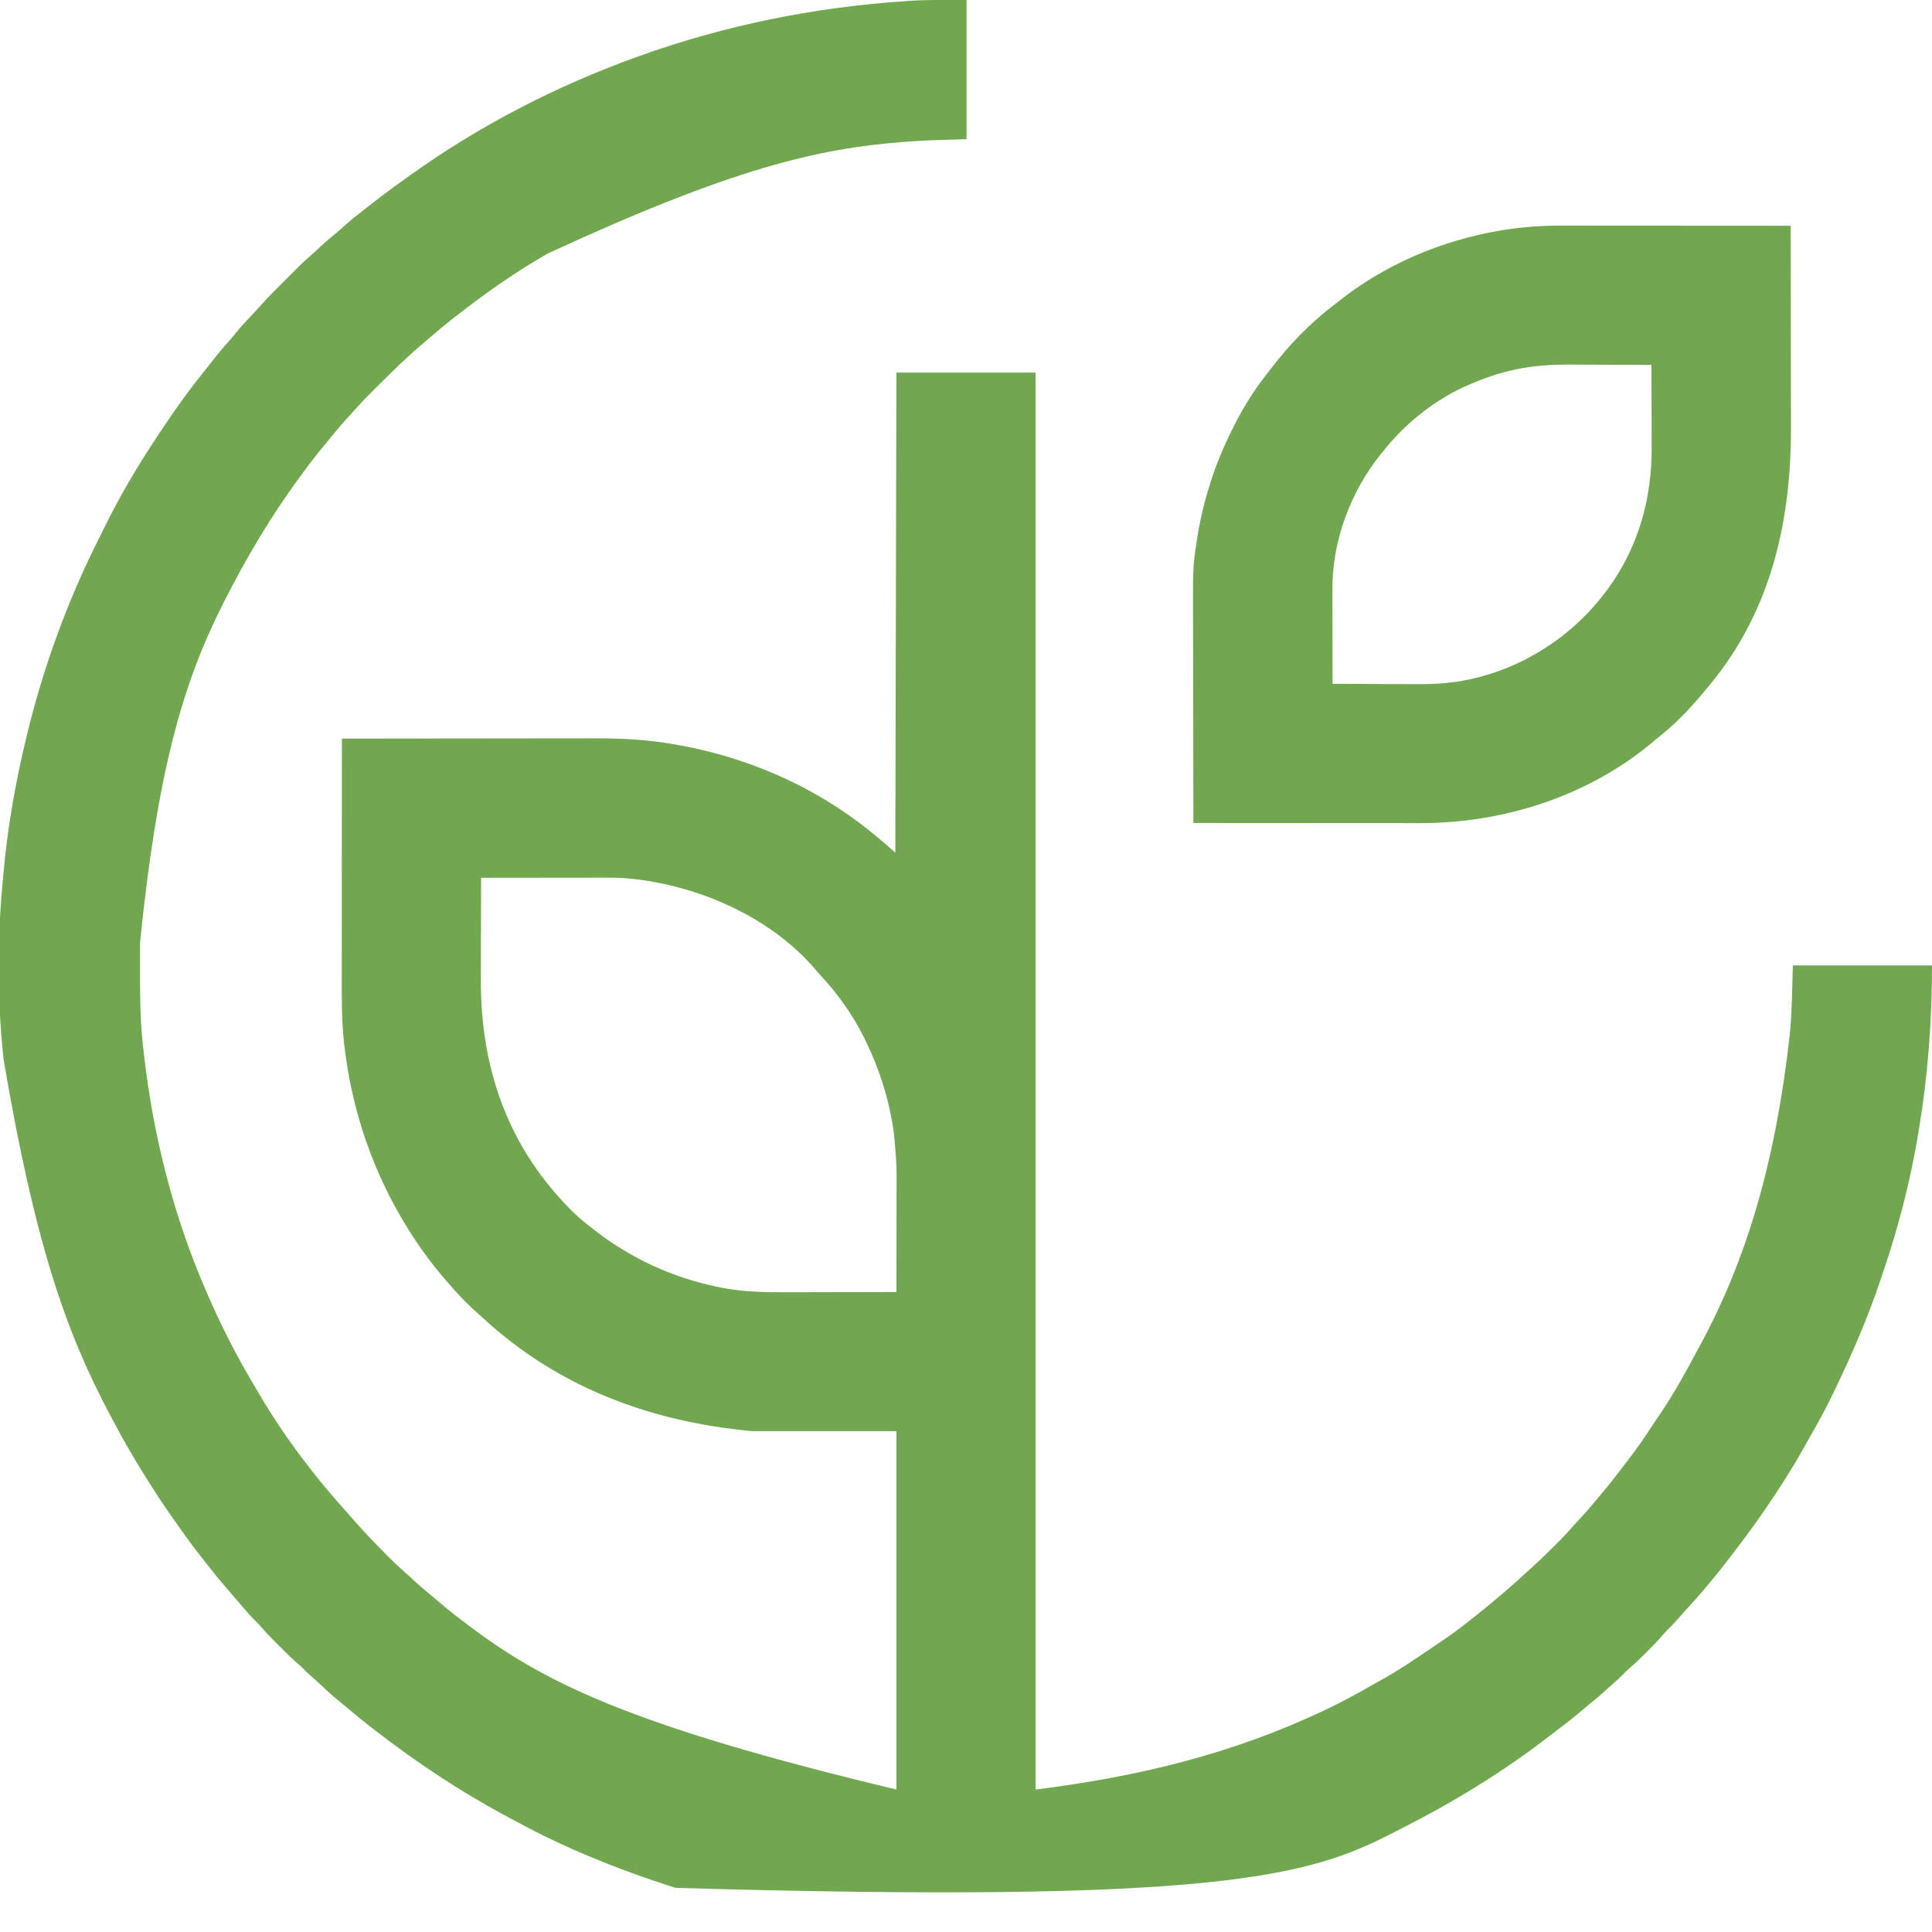
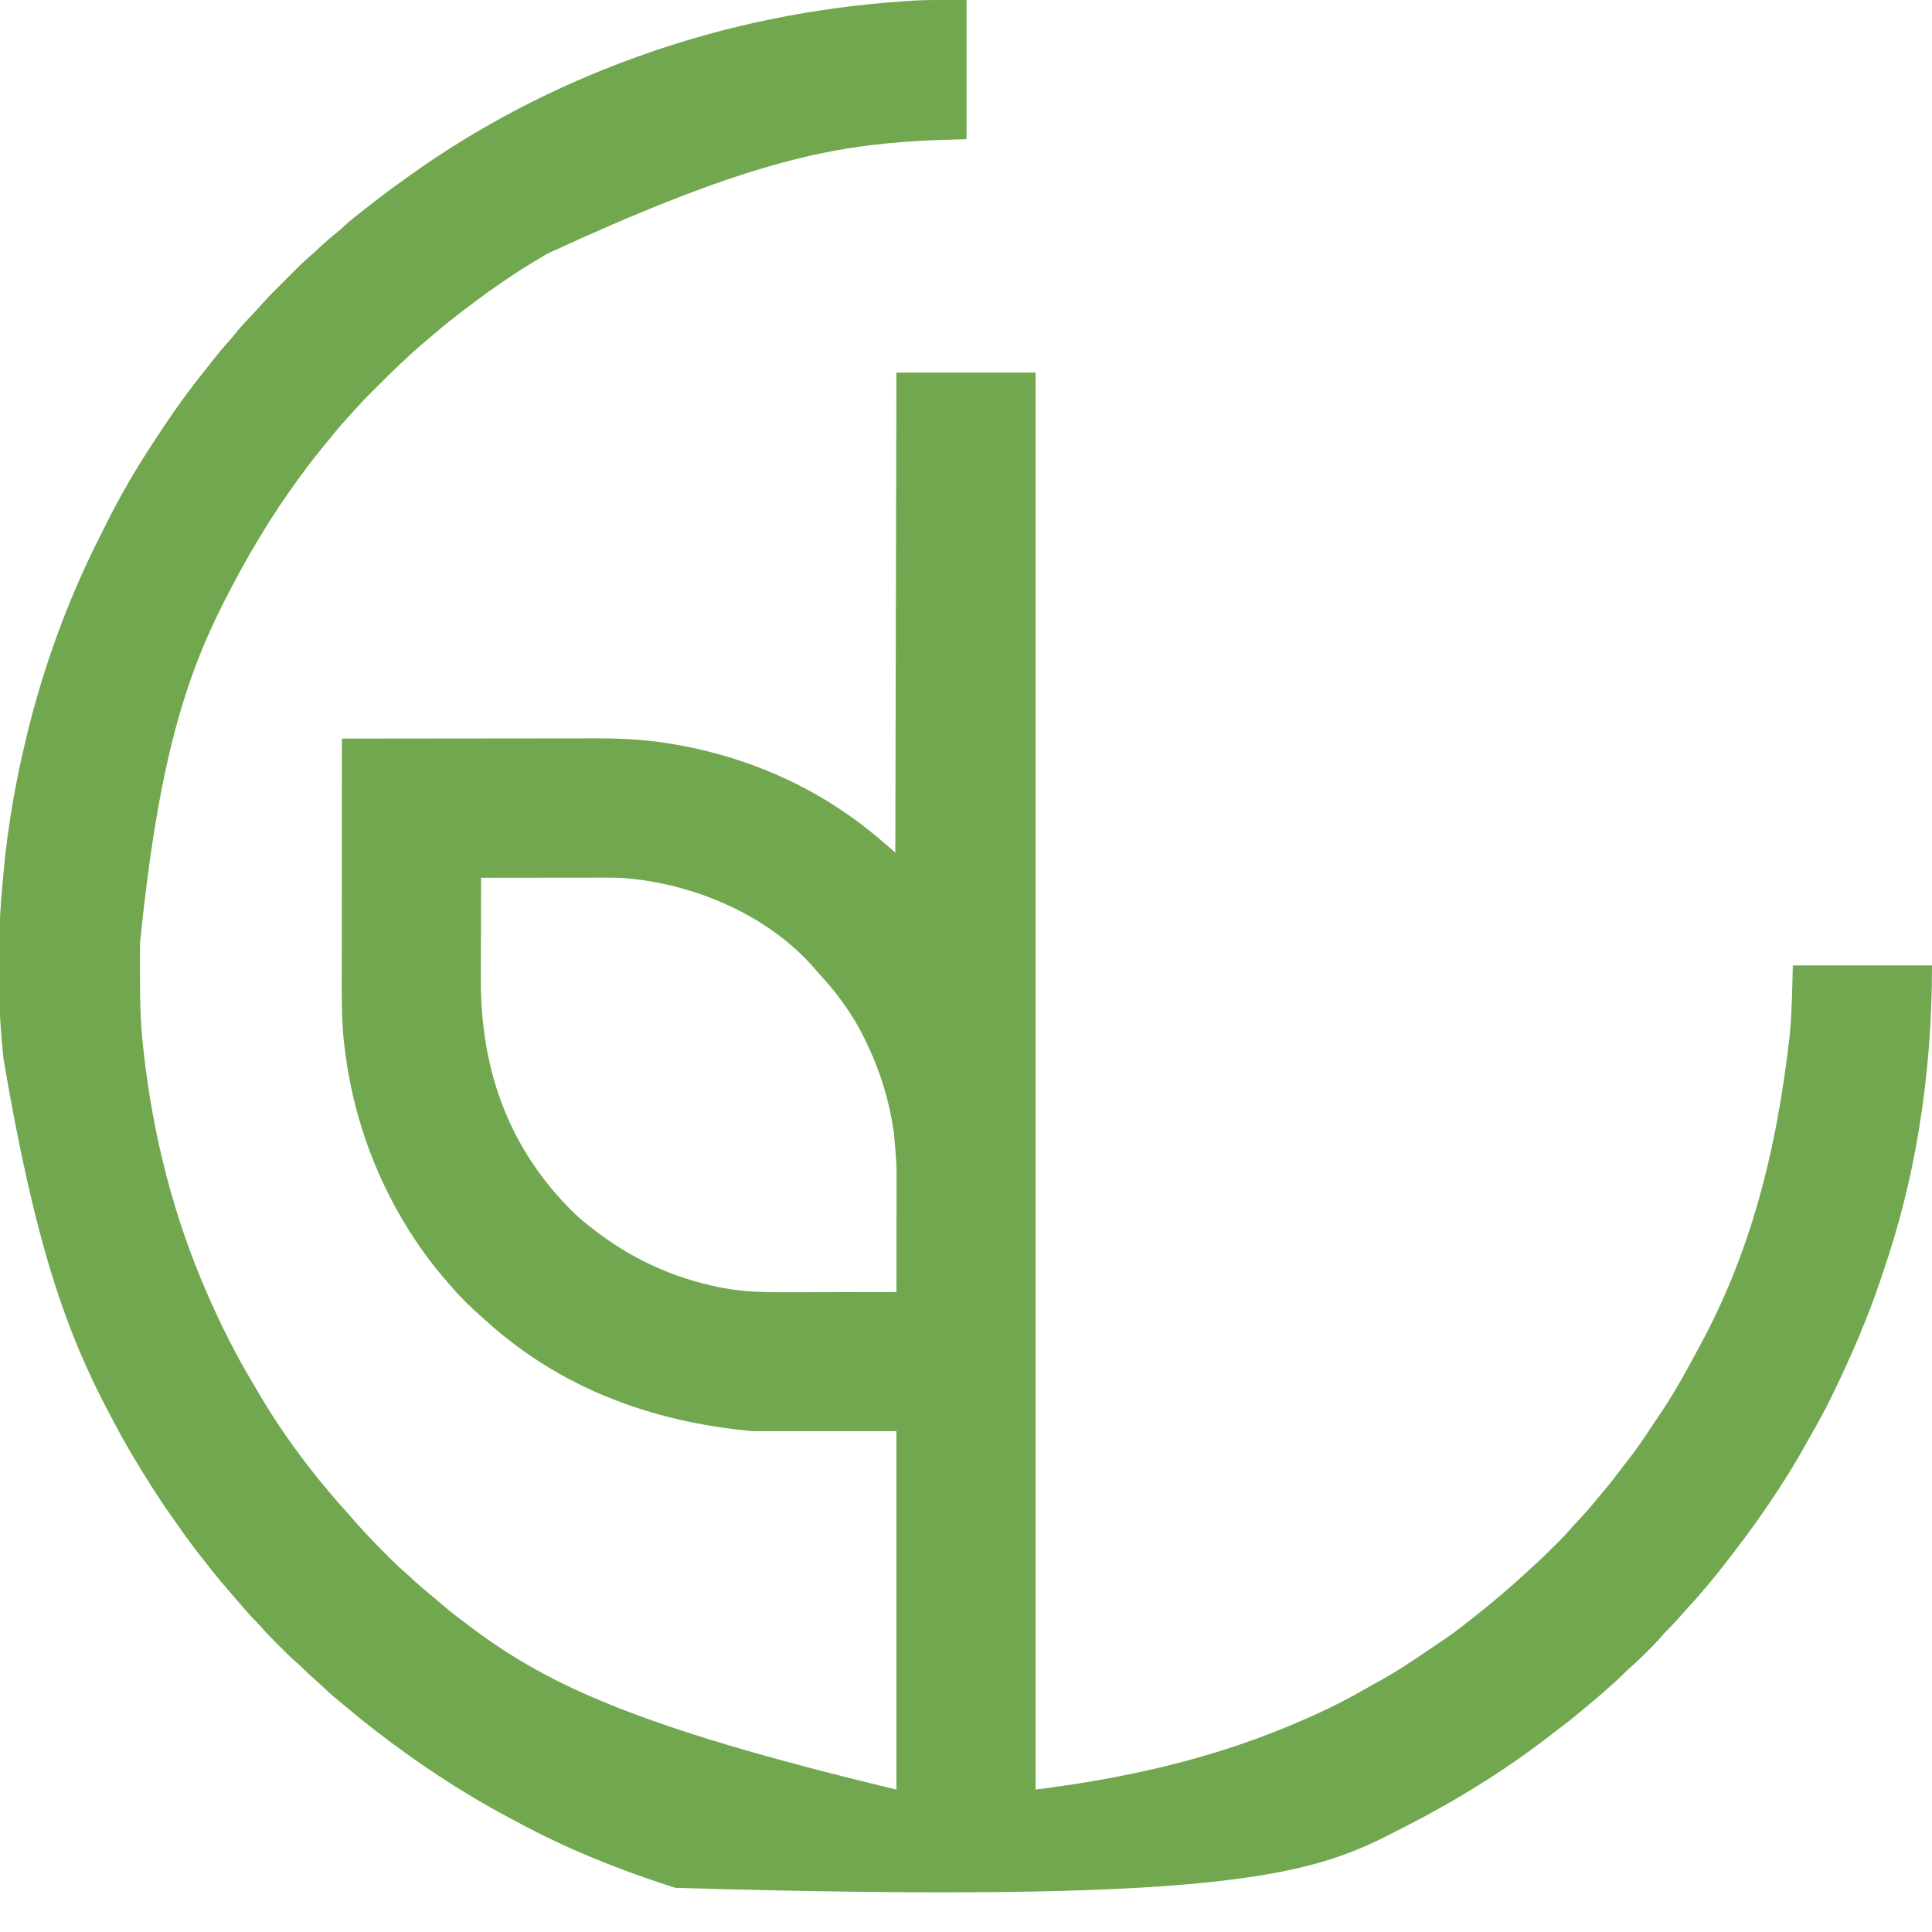
<svg xmlns="http://www.w3.org/2000/svg" height="1763" width="1763" version="1.1">
  <path transform="translate(882,0)" fill="#71A84F" d="M0 0 C0 41.91 0 83.82 0 127 C-16.335 127.495 -16.335 127.495 -33 128 C-39.864 128.361 -46.711 128.74 -53.562 129.25 C-54.423 129.313 -55.283 129.376 -56.17 129.44 C-135.909 135.344 -214.301 153.82 -382.244 231.352 C-384.923 232.954 -387.61 234.539 -390.301 236.121 C-401.462 242.709 -412.313 249.67 -423 257 C-423.788 257.539 -424.577 258.077 -425.389 258.632 C-438.586 267.669 -451.357 277.206 -464 287 C-464.678 287.522 -465.356 288.044 -466.055 288.583 C-474.35 294.971 -482.359 301.637 -490.263 308.501 C-491.963 309.968 -493.676 311.418 -495.395 312.863 C-510.552 325.631 -524.604 339.511 -538.625 353.5 C-539.284 354.156 -539.943 354.812 -540.621 355.488 C-549.879 364.681 -549.879 364.681 -558.612 374.367 C-560.786 376.925 -563.087 379.356 -565.375 381.812 C-569.59 386.38 -573.603 391.063 -577.5 395.906 C-579.399 398.256 -581.315 400.586 -583.25 402.906 C-590.608 411.737 -597.715 420.699 -604.511 429.97 C-605.502 431.32 -606.496 432.669 -607.493 434.015 C-634.534 470.518 -657.55 509.467 -678 550 C-678.475 550.939 -678.95 551.878 -679.439 552.846 C-715.912 625.516 -738.569 705.744 -754.203 860.035 C-754.21 861.633 -754.217 863.23 -754.224 864.828 C-754.244 869.906 -754.249 874.984 -754.25 880.062 C-754.25 880.927 -754.251 881.792 -754.251 882.682 C-754.258 907.487 -754.197 932.181 -751.256 956.846 C-750.985 959.127 -750.724 961.409 -750.464 963.69 C-741.956 1037.432 -723.553 1109.823 -694 1178 C-693.566 1179.001 -693.566 1179.001 -693.124 1180.022 C-680.659 1208.695 -666.697 1236.505 -650.601 1263.32 C-649.09 1265.849 -647.605 1268.392 -646.129 1270.941 C-622.778 1310.992 -594.121 1348.507 -562.992 1382.793 C-561.238 1384.736 -559.52 1386.704 -557.812 1388.688 C-548.644 1399.166 -538.954 1409.143 -529.125 1419 C-528.246 1419.884 -527.366 1420.768 -526.46 1421.678 C-522.039 1426.09 -517.557 1430.357 -512.818 1434.427 C-510.037 1436.833 -507.37 1439.359 -504.688 1441.875 C-499.895 1446.334 -494.978 1450.561 -489.871 1454.66 C-487.174 1456.859 -484.537 1459.111 -481.908 1461.391 C-475.354 1467.076 -468.658 1472.493 -461.72 1477.705 C-459.918 1479.061 -458.125 1480.429 -456.332 1481.797 C-386.861 1534.614 -308.819 1574.385 -64 1633 C-64 1525.09 -64 1417.18 -64 1306 C-107.23 1306 -150.46 1306 -195 1306 C-287.725 1297.57 -371.883 1266.545 -441 1203 C-442.174 1201.964 -442.174 1201.964 -443.371 1200.906 C-453.198 1192.227 -462.532 1183.014 -471 1173 C-471.844 1172.045 -472.689 1171.09 -473.559 1170.105 C-486.237 1155.704 -497.778 1140.239 -508 1124 C-508.454 1123.28 -508.908 1122.559 -509.376 1121.817 C-541.329 1070.723 -560.774 1014.176 -567.75 954.375 C-567.923 952.933 -567.923 952.933 -568.1 951.462 C-570.285 931.07 -570.148 910.408 -570.114 889.925 C-570.113 887.547 -570.113 885.169 -570.114 882.791 C-570.114 876.427 -570.108 870.063 -570.101 863.699 C-570.096 857.694 -570.095 851.689 -570.094 845.684 C-570.092 833.814 -570.085 821.943 -570.075 810.072 C-570.066 798.561 -570.059 787.049 -570.055 775.538 C-570.055 774.469 -570.055 774.469 -570.054 773.377 C-570.053 769.799 -570.052 766.221 -570.05 762.643 C-570.04 733.095 -570.022 703.548 -570 674 C-538.373 673.954 -506.747 673.919 -475.12 673.898 C-471.371 673.895 -467.621 673.893 -463.872 673.89 C-463.126 673.89 -462.379 673.889 -461.611 673.889 C-449.589 673.88 -437.567 673.864 -425.545 673.846 C-413.174 673.827 -400.802 673.816 -388.431 673.812 C-380.821 673.809 -373.211 673.801 -365.602 673.784 C-359.728 673.772 -353.854 673.771 -347.98 673.774 C-345.599 673.773 -343.218 673.769 -340.836 673.762 C-319.196 673.694 -297.424 674.487 -276 677.75 C-274.864 677.919 -273.728 678.088 -272.557 678.263 C-209.988 687.945 -149.833 712.077 -99 750 C-98.457 750.404 -97.914 750.809 -97.354 751.225 C-86.117 759.631 -75.561 768.76 -65 778 C-64.505 561.19 -64.505 561.19 -64 340 C-22.09 340 19.82 340 63 340 C63 766.69 63 1193.38 63 1633 C156.349 1621.331 242.983 1600.545 328 1560 C329.085 1559.483 330.17 1558.966 331.288 1558.434 C344.598 1552.042 357.458 1544.94 370.248 1537.57 C372.803 1536.112 375.374 1534.69 377.957 1533.281 C394.35 1524.268 409.723 1513.715 425.191 1503.224 C427.738 1501.501 430.293 1499.79 432.848 1498.078 C441.631 1492.169 450.093 1485.996 458.326 1479.343 C460.044 1477.965 461.777 1476.609 463.516 1475.258 C470.947 1469.485 478.203 1463.546 485.344 1457.418 C487.047 1455.96 488.757 1454.511 490.469 1453.062 C497.96 1446.709 505.245 1440.171 512.422 1433.465 C513.937 1432.058 515.465 1430.667 517 1429.281 C523.979 1422.958 530.706 1416.399 537.375 1409.75 C538.219 1408.91 539.064 1408.07 539.934 1407.205 C544.245 1402.883 548.403 1398.492 552.382 1393.863 C554.962 1390.892 557.676 1388.049 560.375 1385.188 C565.047 1380.195 569.498 1375.094 573.773 1369.754 C575.767 1367.288 577.81 1364.875 579.878 1362.472 C586.353 1354.935 592.37 1347.086 598.356 1339.159 C599.936 1337.084 601.539 1335.029 603.152 1332.98 C611.803 1321.948 619.552 1310.394 627.236 1298.673 C628.696 1296.461 630.173 1294.265 631.676 1292.082 C644.241 1273.787 655.168 1254.236 665.582 1234.655 C666.987 1232.024 668.414 1229.407 669.844 1226.789 C712.437 1147.959 738.48 1058.462 751.238 944.004 C751.302 943.344 751.365 942.684 751.43 942.004 C753.27 921.705 753.449 901.371 754 881 C795.91 881 837.82 881 881 881 C881 931.804 877.299 980.99 869 1031 C868.878 1031.743 868.757 1032.487 868.631 1033.253 C861.604 1076.165 850.719 1118.721 836.72 1159.878 C836.002 1161.993 835.295 1164.111 834.589 1166.23 C822.59 1202.194 807.57 1236.925 791 1271 C790.52 1271.997 790.04 1272.995 789.545 1274.022 C783.446 1286.679 776.661 1298.89 769.669 1311.072 C768.017 1313.97 766.391 1316.88 764.773 1319.797 C757.329 1333.191 749.392 1346.18 741 1359 C740.486 1359.787 739.972 1360.574 739.442 1361.385 C727.237 1380.016 714.371 1398.093 700.757 1415.72 C699.248 1417.678 697.749 1419.642 696.258 1421.613 C683.168 1438.845 669.162 1455.442 654.461 1471.32 C652.369 1473.598 650.329 1475.905 648.312 1478.25 C645.425 1481.585 642.36 1484.687 639.188 1487.75 C637.323 1489.668 635.583 1491.625 633.84 1493.652 C629.625 1498.503 625.115 1503.031 620.562 1507.562 C619.351 1508.78 619.351 1508.78 618.115 1510.021 C613.772 1514.357 609.348 1518.522 604.695 1522.523 C602.7 1524.261 600.838 1526.097 599 1528 C595.829 1531.214 592.544 1534.218 589.121 1537.16 C586.775 1539.195 584.483 1541.283 582.188 1543.375 C577.867 1547.274 573.419 1550.975 568.895 1554.633 C566.387 1556.684 563.919 1558.774 561.463 1560.887 C553.936 1567.348 546.103 1573.361 538.189 1579.338 C536.029 1580.978 533.88 1582.633 531.734 1584.293 C489.884 1616.655 444.549 1644.392 397.391 1668.279 C394.242 1669.877 391.102 1671.493 387.965 1673.113 C312.394 1711.879 229.213 1737.154 -265.656 1722.715 C-268.44 1721.818 -271.221 1720.911 -274 1720 C-274.69 1719.774 -275.38 1719.548 -276.091 1719.316 C-322.167 1704.201 -367.953 1685.538 -410.592 1662.306 C-413.256 1660.861 -415.932 1659.442 -418.609 1658.023 C-461.713 1635.085 -502.44 1607.907 -541 1578 C-541.624 1577.518 -542.248 1577.036 -542.891 1576.539 C-550.391 1570.738 -557.716 1564.771 -564.922 1558.609 C-567.717 1556.225 -570.571 1553.922 -573.438 1551.625 C-579.12 1547.006 -584.431 1542.025 -589.766 1537.016 C-592.276 1534.662 -594.828 1532.37 -597.438 1530.125 C-600.49 1527.494 -603.32 1524.703 -606.141 1521.827 C-607.869 1520.129 -609.647 1518.561 -611.496 1516.996 C-616.569 1512.584 -621.305 1507.846 -626.046 1503.085 C-627.56 1501.565 -629.079 1500.051 -630.6 1498.537 C-635.412 1493.728 -640.13 1488.881 -644.529 1483.685 C-646.112 1481.872 -647.782 1480.185 -649.5 1478.5 C-653.212 1474.837 -656.611 1470.961 -660 1467 C-660.896 1465.957 -661.792 1464.914 -662.688 1463.871 C-664.735 1461.487 -666.778 1459.1 -668.82 1456.711 C-670.89 1454.292 -672.968 1451.881 -675.055 1449.477 C-681.427 1442.123 -687.551 1434.623 -693.503 1426.926 C-695.118 1424.848 -696.748 1422.781 -698.379 1420.715 C-705.702 1411.416 -712.704 1401.956 -719.446 1392.229 C-721.072 1389.896 -722.718 1387.578 -724.367 1385.262 C-733.006 1373.1 -741.138 1360.676 -749 1348 C-749.68 1346.906 -750.36 1345.812 -751.061 1344.685 C-760.371 1329.675 -769.261 1314.502 -777.491 1298.866 C-778.977 1296.044 -780.476 1293.229 -781.977 1290.414 C-821.239 1216.402 -849.973 1136.273 -878.75 966.578 C-878.992 964.082 -879.244 961.587 -879.496 959.092 C-884.631 907.235 -884.35 853.111 -879.221 801.269 C-879.002 799.017 -878.796 796.764 -878.594 794.511 C-874.901 753.584 -867.658 712.922 -858 673 C-857.808 672.207 -857.616 671.413 -857.419 670.596 C-842.065 607.469 -819.594 545.981 -790.056 488.092 C-788.859 485.72 -787.69 483.336 -786.523 480.949 C-772.929 453.234 -757.187 426.488 -740.155 400.746 C-739.111 399.168 -738.075 397.584 -737.039 396 C-723.582 375.559 -709.294 355.57 -693.875 336.562 C-691.446 333.568 -689.072 330.534 -686.709 327.487 C-682.389 321.922 -677.931 316.589 -673.156 311.402 C-670.965 308.961 -668.919 306.441 -666.875 303.875 C-662.398 298.337 -657.572 293.17 -652.667 288.009 C-649.413 284.584 -646.221 281.124 -643.098 277.578 C-636.746 270.493 -629.97 263.821 -623.234 257.104 C-620.936 254.811 -618.642 252.512 -616.35 250.213 C-614.868 248.731 -613.385 247.25 -611.902 245.77 C-611.228 245.093 -610.554 244.417 -609.859 243.72 C-605.961 239.84 -601.959 236.137 -597.788 232.55 C-595.019 230.149 -592.36 227.632 -589.688 225.125 C-584.814 220.587 -579.797 216.307 -574.602 212.137 C-572.05 210.041 -569.617 207.86 -567.188 205.625 C-561.687 200.625 -555.864 196.081 -549.986 191.541 C-547.895 189.918 -545.814 188.283 -543.734 186.645 C-534.053 179.034 -524.217 171.688 -514.181 164.553 C-512.081 163.058 -509.989 161.553 -507.898 160.047 C-444.656 114.68 -374.187 78.348 -301 52 C-300.298 51.747 -299.597 51.494 -298.874 51.234 C-220.269 22.984 -138.321 6.468 -55 1 C-53.989 0.929 -52.978 0.859 -51.937 0.786 C-34.624 -0.4 -17.377 0 0 0 Z M-443 801 C-443.047 815.789 -443.082 830.577 -443.104 845.366 C-443.114 852.236 -443.128 859.105 -443.151 865.975 C-443.173 872.628 -443.185 879.28 -443.19 885.933 C-443.193 888.448 -443.201 890.963 -443.211 893.477 C-443.541 972.318 -420.085 1042.599 -365 1100 C-364.147 1100.895 -363.293 1101.789 -362.414 1102.711 C-357.132 1108.126 -351.597 1113.053 -345.64 1117.715 C-344.476 1118.627 -343.317 1119.544 -342.161 1120.465 C-307.619 1147.94 -268.074 1166.244 -224.75 1174.812 C-223.77 1175.008 -222.791 1175.203 -221.781 1175.404 C-202.632 1178.955 -183.55 1179.285 -164.125 1179.203 C-160.591 1179.19 -157.057 1179.189 -153.523 1179.187 C-146.866 1179.181 -140.208 1179.164 -133.551 1179.144 C-125.957 1179.121 -118.363 1179.111 -110.769 1179.101 C-95.179 1179.08 -79.59 1179.045 -64 1179 C-63.976 1164.907 -63.959 1150.815 -63.948 1136.722 C-63.943 1130.176 -63.936 1123.63 -63.925 1117.084 C-63.914 1110.749 -63.908 1104.414 -63.905 1098.08 C-63.903 1095.681 -63.9 1093.282 -63.894 1090.883 C-63.739 1062.78 -63.739 1062.78 -66.188 1034.812 C-66.315 1033.882 -66.442 1032.952 -66.574 1031.993 C-70.753 1003.294 -79.272 976.042 -92 950 C-92.345 949.286 -92.689 948.572 -93.044 947.837 C-103.478 926.455 -117.571 906.828 -133.754 889.434 C-135.635 887.396 -137.416 885.319 -139.188 883.188 C-181.824 834.345 -249.905 805.974 -313.472 801.21 C-318.998 800.881 -324.508 800.869 -330.042 800.886 C-331.273 800.886 -332.504 800.886 -333.772 800.886 C-337.102 800.887 -340.431 800.892 -343.761 800.899 C-347.258 800.905 -350.754 800.905 -354.251 800.907 C-360.852 800.91 -367.453 800.918 -374.054 800.928 C-381.578 800.939 -389.102 800.945 -396.626 800.95 C-412.084 800.96 -427.542 800.978 -443 801 Z" />
-   <path transform="translate(1433.174,205.886)" fill="#71A84F" d="M0 0 C2.199 0 4.398 0 6.598 -0 C12.524 -0.001 18.451 0.005 24.378 0.012 C30.587 0.018 36.797 0.019 43.007 0.02 C54.747 0.023 66.487 0.031 78.227 0.042 C87.61 0.049 96.992 0.055 106.375 0.059 C107.037 0.059 107.699 0.059 108.381 0.059 C111.703 0.061 115.026 0.062 118.348 0.063 C145.841 0.074 173.334 0.091 200.826 0.114 C200.895 28.649 200.948 57.184 200.98 85.719 C200.983 89.105 200.987 92.491 200.991 95.878 C200.992 96.552 200.993 97.226 200.994 97.92 C201.007 108.764 201.03 119.607 201.058 130.451 C201.086 141.617 201.102 152.784 201.109 163.951 C201.113 170.207 201.122 176.462 201.144 182.717 C201.435 268.644 183.639 350.064 127.826 418.114 C127.396 418.639 126.965 419.165 126.521 419.706 C113.215 435.862 98.966 452.043 82.479 465.02 C79.653 467.25 76.934 469.583 74.201 471.926 C15.147 521.05 -61.521 545.361 -137.671 545.227 C-139.929 545.227 -142.187 545.227 -144.445 545.227 C-150.541 545.228 -156.637 545.222 -162.733 545.215 C-169.117 545.209 -175.5 545.208 -181.884 545.207 C-192.587 545.204 -203.29 545.198 -213.994 545.189 C-225.012 545.18 -236.03 545.173 -247.048 545.168 C-247.729 545.168 -248.41 545.168 -249.111 545.168 C-252.526 545.166 -255.94 545.165 -259.355 545.164 C-287.628 545.154 -315.901 545.136 -344.174 545.114 C-344.242 516.561 -344.295 488.009 -344.327 459.457 C-344.331 456.069 -344.334 452.682 -344.338 449.294 C-344.339 448.62 -344.34 447.946 -344.341 447.251 C-344.354 436.401 -344.377 425.55 -344.405 414.699 C-344.433 403.527 -344.45 392.354 -344.456 381.182 C-344.46 374.922 -344.469 368.663 -344.491 362.404 C-344.664 311.43 -344.664 311.43 -341.174 288.114 C-341.049 287.275 -340.925 286.437 -340.796 285.574 C-340.12 281.122 -339.328 276.712 -338.424 272.301 C-338.168 271.023 -337.913 269.745 -337.65 268.429 C-335.176 256.439 -331.955 244.751 -328.174 233.114 C-327.894 232.242 -327.614 231.37 -327.326 230.472 C-323.157 217.603 -317.98 205.324 -312.174 193.114 C-311.604 191.9 -311.604 191.9 -311.022 190.662 C-301.804 171.136 -290.791 152.646 -277.409 135.682 C-276.345 134.331 -275.3 132.964 -274.26 131.594 C-257.458 109.497 -237.996 89.119 -215.831 72.377 C-214.207 71.139 -212.606 69.876 -211.01 68.602 C-162.059 29.732 -99.261 6.219 -37.174 1.114 C-36.213 1.031 -35.252 0.949 -34.262 0.864 C-22.838 -0.012 -11.452 -0.021 0 0 Z M-56.861 132.801 C-57.885 133.054 -58.909 133.308 -59.965 133.569 C-70.37 136.251 -80.299 139.903 -90.174 144.114 C-91.286 144.581 -91.286 144.581 -92.421 145.058 C-122.961 158.064 -150.708 180.117 -171.174 206.114 C-171.953 207.065 -172.733 208.016 -173.537 208.996 C-200.664 242.829 -217.467 287.679 -217.287 331.153 C-217.287 332.101 -217.287 333.048 -217.288 334.024 C-217.287 337.119 -217.279 340.214 -217.271 343.309 C-217.269 345.469 -217.268 347.63 -217.267 349.79 C-217.263 355.449 -217.253 361.107 -217.242 366.766 C-217.232 372.551 -217.227 378.336 -217.222 384.121 C-217.212 395.452 -217.195 406.783 -217.174 418.114 C-204.628 418.184 -192.083 418.237 -179.538 418.269 C-173.71 418.285 -167.883 418.306 -162.055 418.34 C-156.414 418.373 -150.773 418.39 -145.132 418.398 C-142.997 418.404 -140.863 418.414 -138.728 418.431 C-120.53 418.565 -102.84 417.014 -85.174 412.426 C-84.181 412.171 -83.188 411.916 -82.165 411.654 C-36.481 399.488 4.815 371.175 32.826 333.114 C33.458 332.265 34.09 331.417 34.74 330.543 C62.23 292.509 74.259 248.604 74.022 202.114 C74.018 199.939 74.015 197.765 74.013 195.591 C74.006 189.922 73.986 184.254 73.964 178.586 C73.943 172.78 73.934 166.974 73.924 161.168 C73.903 149.817 73.869 138.465 73.826 127.114 C61.985 127.043 50.143 126.99 38.302 126.958 C32.8 126.943 27.299 126.922 21.798 126.887 C16.468 126.854 11.139 126.837 5.809 126.829 C3.796 126.823 1.784 126.813 -0.228 126.796 C-19.262 126.647 -38.353 128.115 -56.861 132.801 Z" />
</svg>